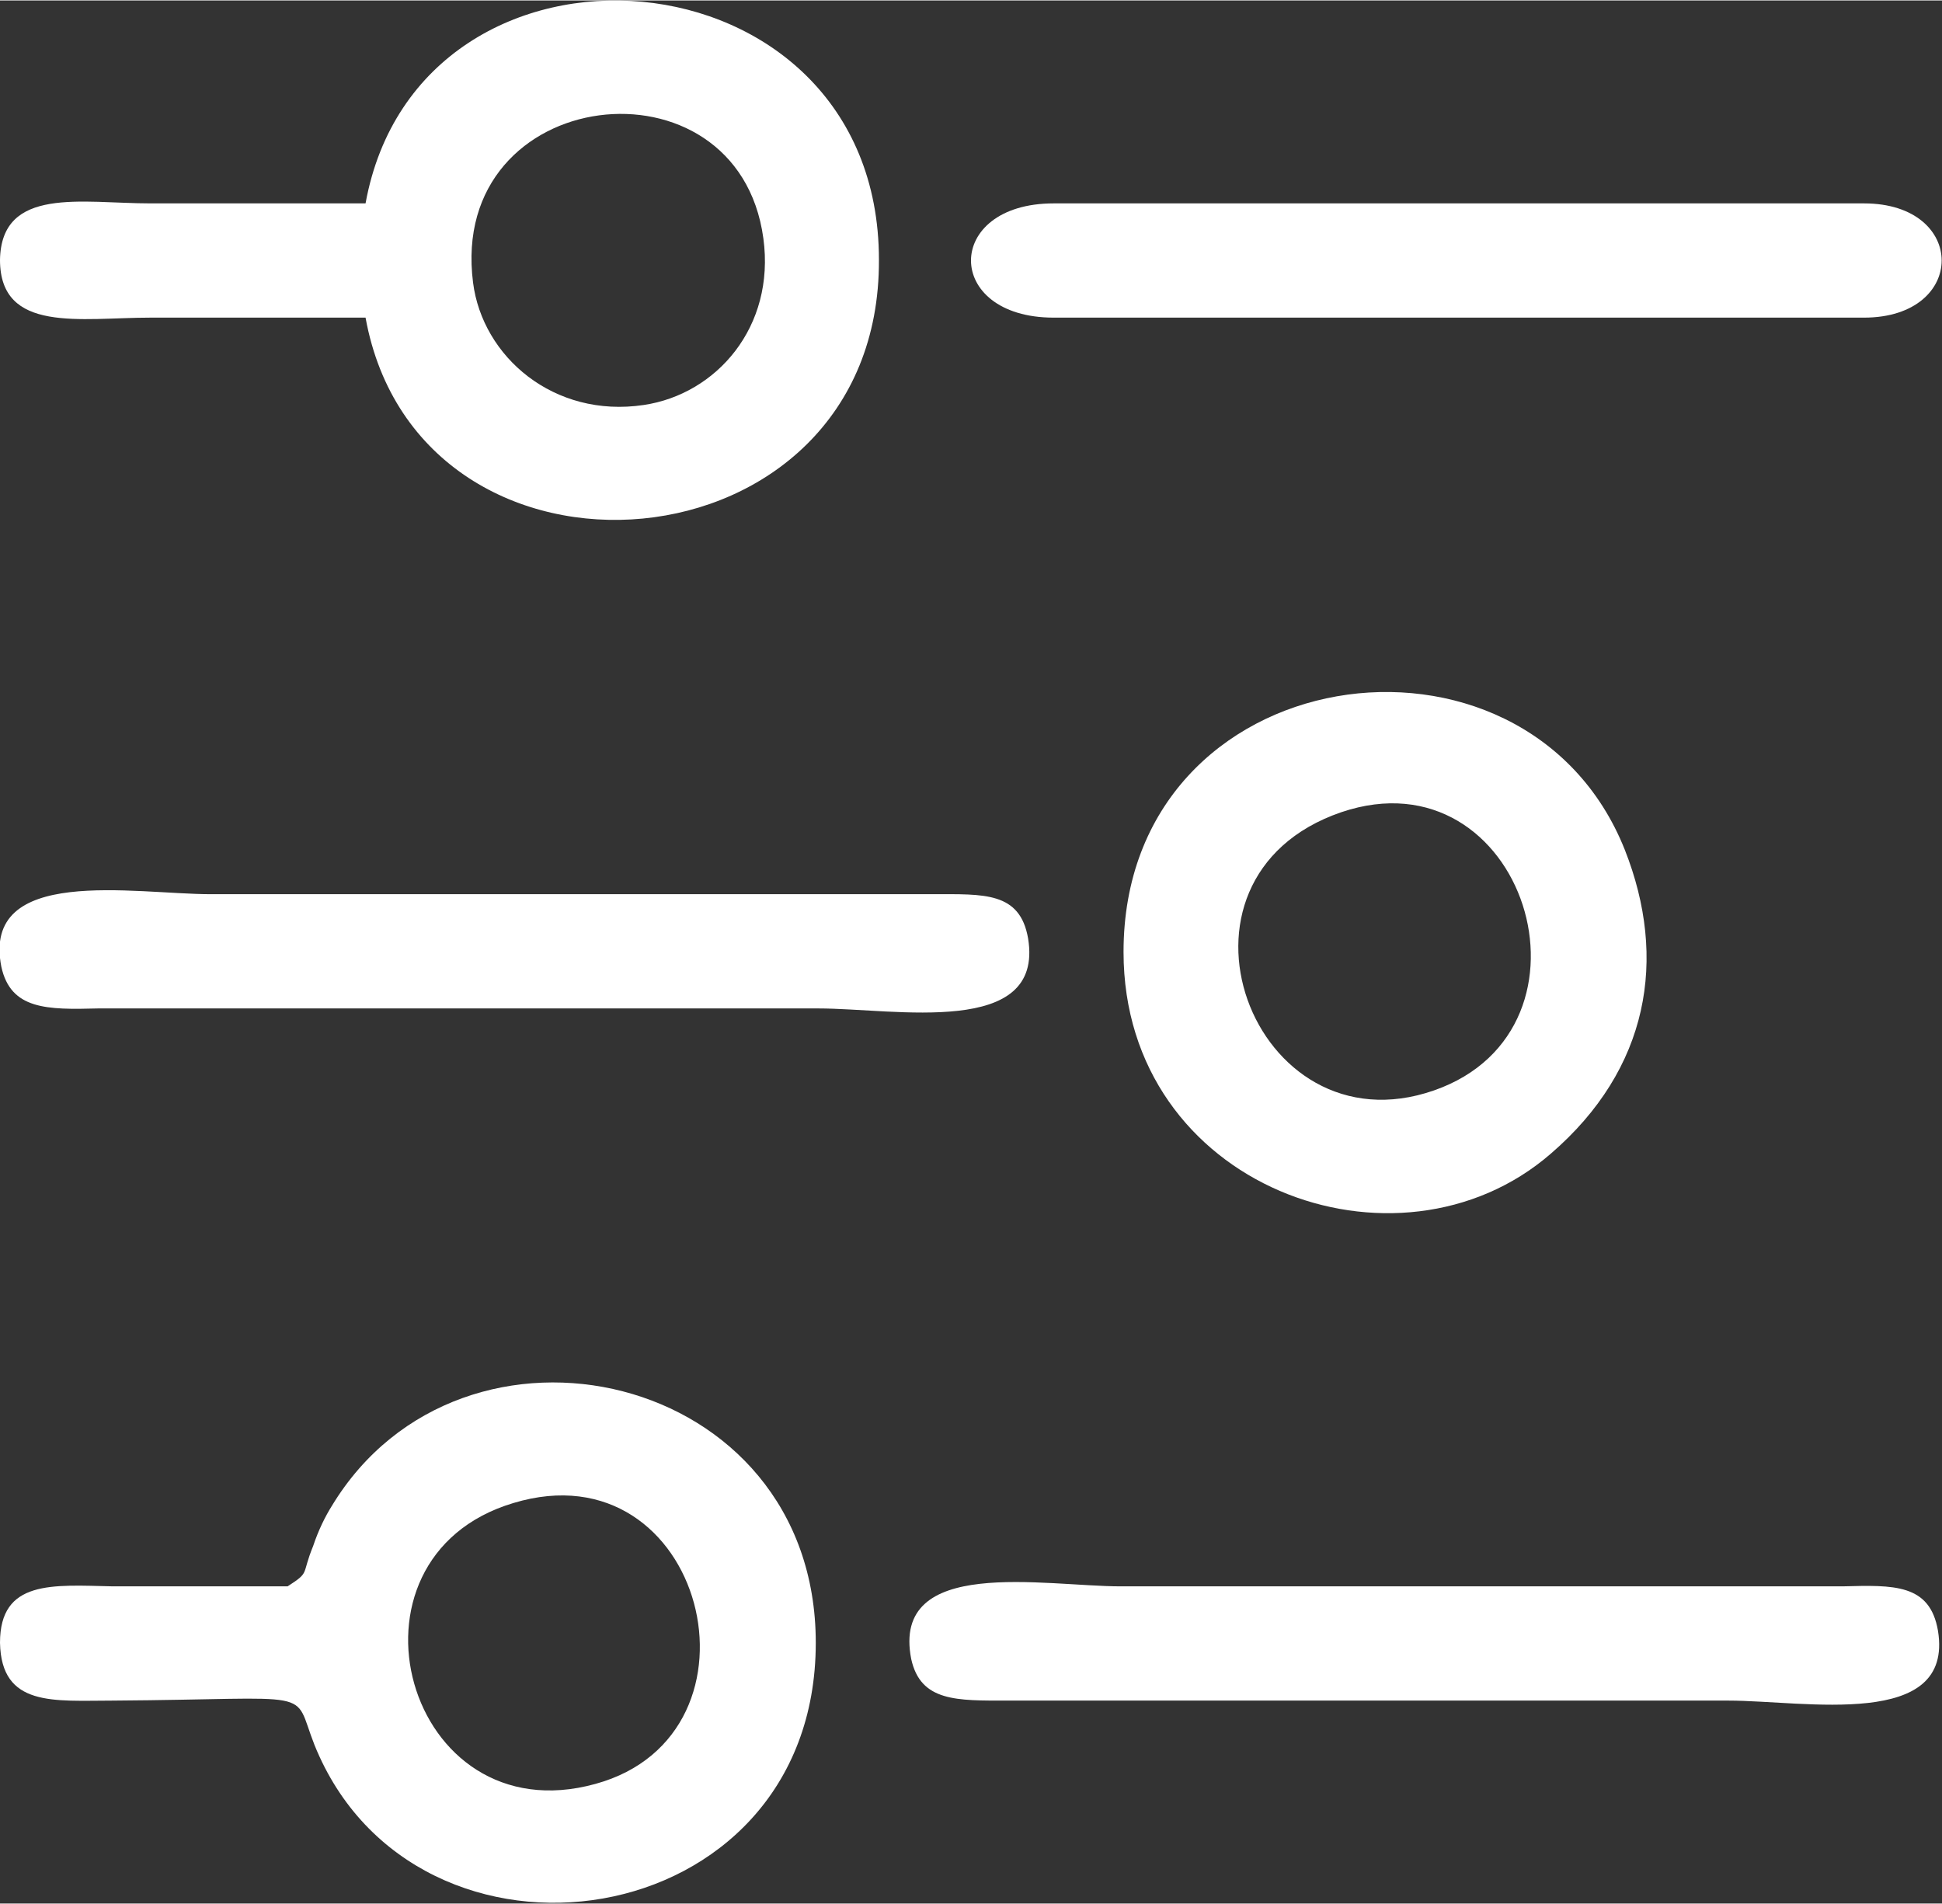
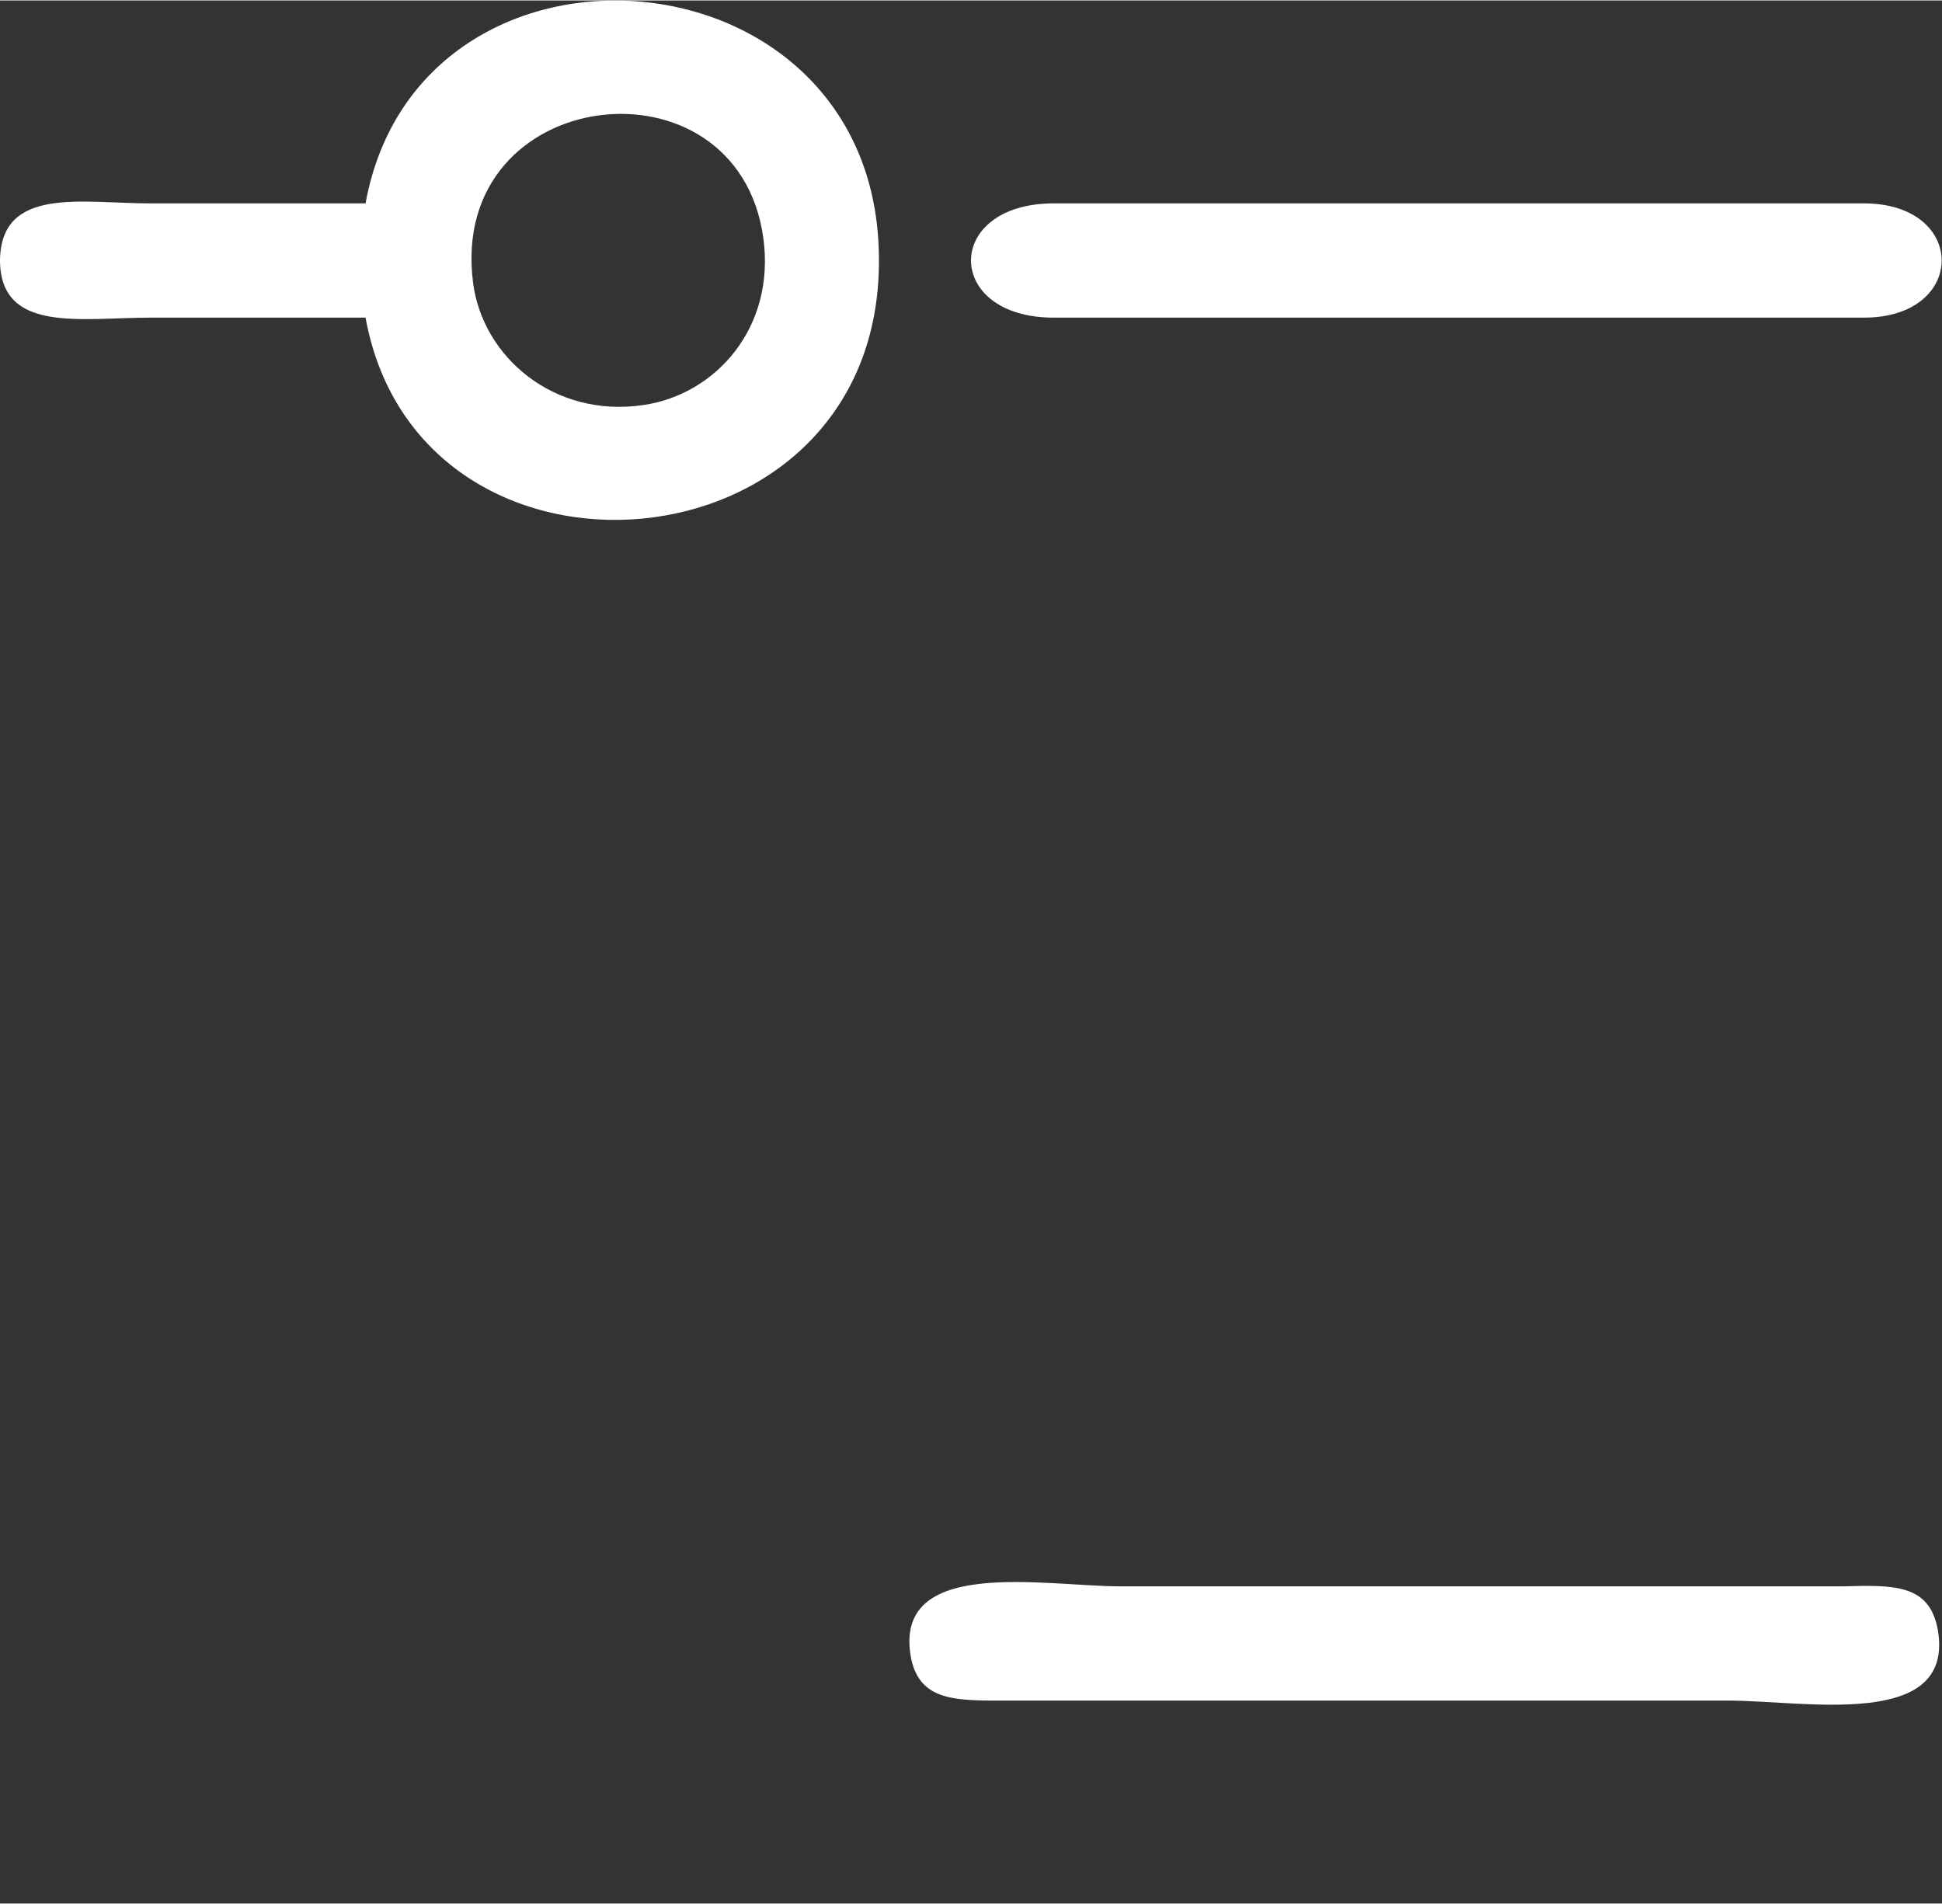
<svg xmlns="http://www.w3.org/2000/svg" xml:space="preserve" width="153px" height="150px" version="1.0" style="shape-rendering:geometricPrecision; text-rendering:geometricPrecision; image-rendering:optimizeQuality; fill-rule:evenodd; clip-rule:evenodd" viewBox="0 0 14.45 14.16">
  <rect x="0" y="0" width="14.45" height="14.16" fill="#333333" stroke="none" />
  <defs>
    <style type="text/css">
   
    .fil0 {fill:#fff}
   
  </style>
  </defs>
  <g id="Layer_x0020_1">
    <g id="_2159586278432">
      <path class="fil0" d="M3.52 2.1c-0.19,-1.48 1.97,-1.73 2.16,-0.33 0.09,0.66 -0.35,1.16 -0.89,1.24 -0.67,0.1 -1.2,-0.36 -1.27,-0.91zm-0.8 -0.59c-0.53,0 -1.06,0 -1.6,0 -0.51,0 -1.11,-0.13 -1.12,0.42 0,0.55 0.6,0.43 1.12,0.43 0.53,0 1.07,0 1.6,0 0.4,2.2 3.83,1.93 3.82,-0.43 0,-2.36 -3.42,-2.62 -3.82,-0.42z" />
-       <path class="fil0" d="M3.82 11.18c1.42,-0.43 1.96,1.72 0.61,2.09 -1.41,0.39 -1.98,-1.68 -0.61,-2.09zm-1.68 0.62c-0.43,0 -0.87,0 -1.3,0 -0.45,-0.01 -0.84,-0.05 -0.84,0.42 0.01,0.48 0.4,0.43 0.84,0.43 1.55,-0.01 1.33,-0.1 1.5,0.33 0.75,1.86 3.73,1.44 3.73,-0.76 0,-2.03 -2.63,-2.62 -3.6,-1.02 -0.05,0.08 -0.1,0.18 -0.14,0.3 -0.09,0.22 -0.02,0.19 -0.19,0.3z" />
-       <path class="fil0" d="M9.98 6.04c1.36,-0.46 2.01,1.61 0.69,2.07 -1.35,0.47 -2.12,-1.58 -0.69,-2.07zm2.11 0.28c-0.74,-1.86 -3.73,-1.44 -3.73,0.76 0,1.75 2.04,2.49 3.18,1.5 0.73,-0.63 0.87,-1.45 0.55,-2.26z" />
-       <path class="fil0" d="M6.78 12.34c0.07,0.32 0.34,0.31 0.72,0.31l5.36 0c0.57,0 1.68,0.22 1.56,-0.52 -0.06,-0.35 -0.33,-0.34 -0.71,-0.33l-5.37 0c-0.57,0 -1.71,-0.23 -1.56,0.54z" />
-       <path class="fil0" d="M0.01 7.19c0.07,0.32 0.34,0.32 0.72,0.31l5.36 0c0.57,0 1.68,0.22 1.56,-0.52 -0.06,-0.35 -0.33,-0.33 -0.71,-0.33l-5.37 0c-0.57,0 -1.71,-0.22 -1.56,0.54z" />
+       <path class="fil0" d="M6.78 12.34c0.07,0.32 0.34,0.31 0.72,0.31l5.36 0c0.57,0 1.68,0.22 1.56,-0.52 -0.06,-0.35 -0.33,-0.34 -0.71,-0.33l-5.37 0c-0.57,0 -1.71,-0.23 -1.56,0.54" />
      <path class="fil0" d="M13.87 2.36c0.77,0 0.77,-0.85 0,-0.85l-6.03 0c-0.82,0 -0.82,0.85 0,0.85l6.03 0z" />
    </g>
  </g>
</svg>